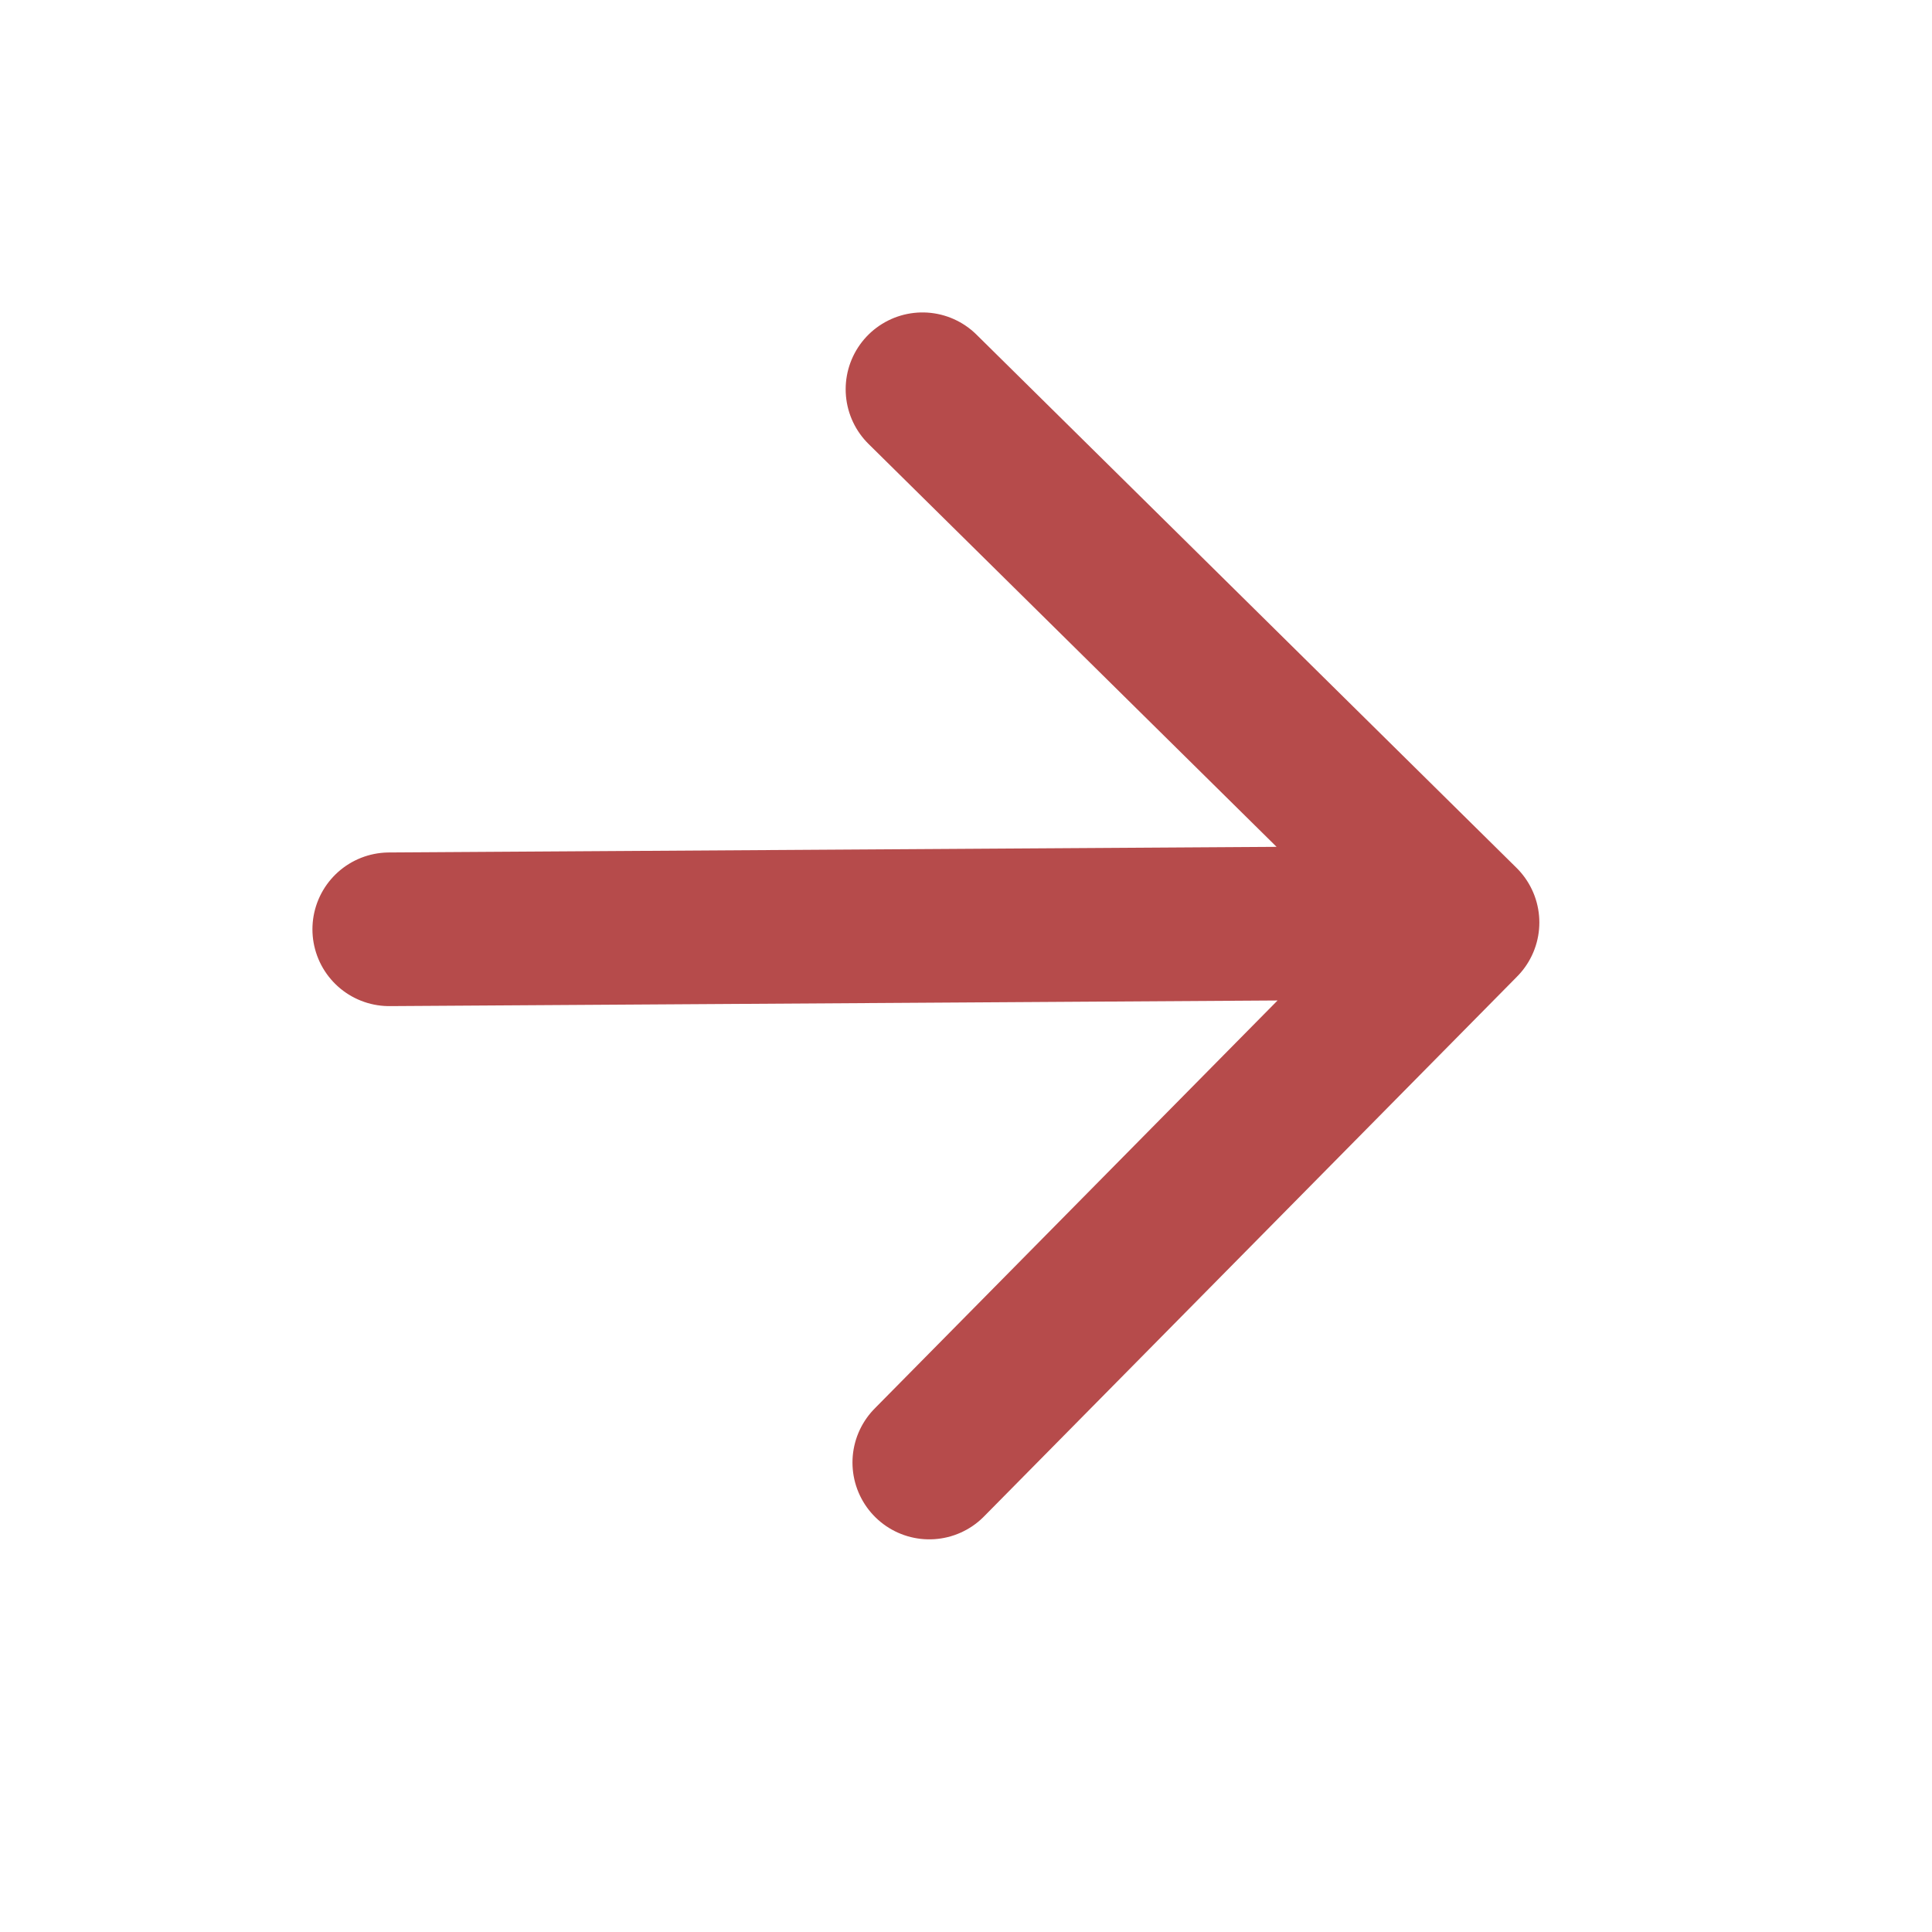
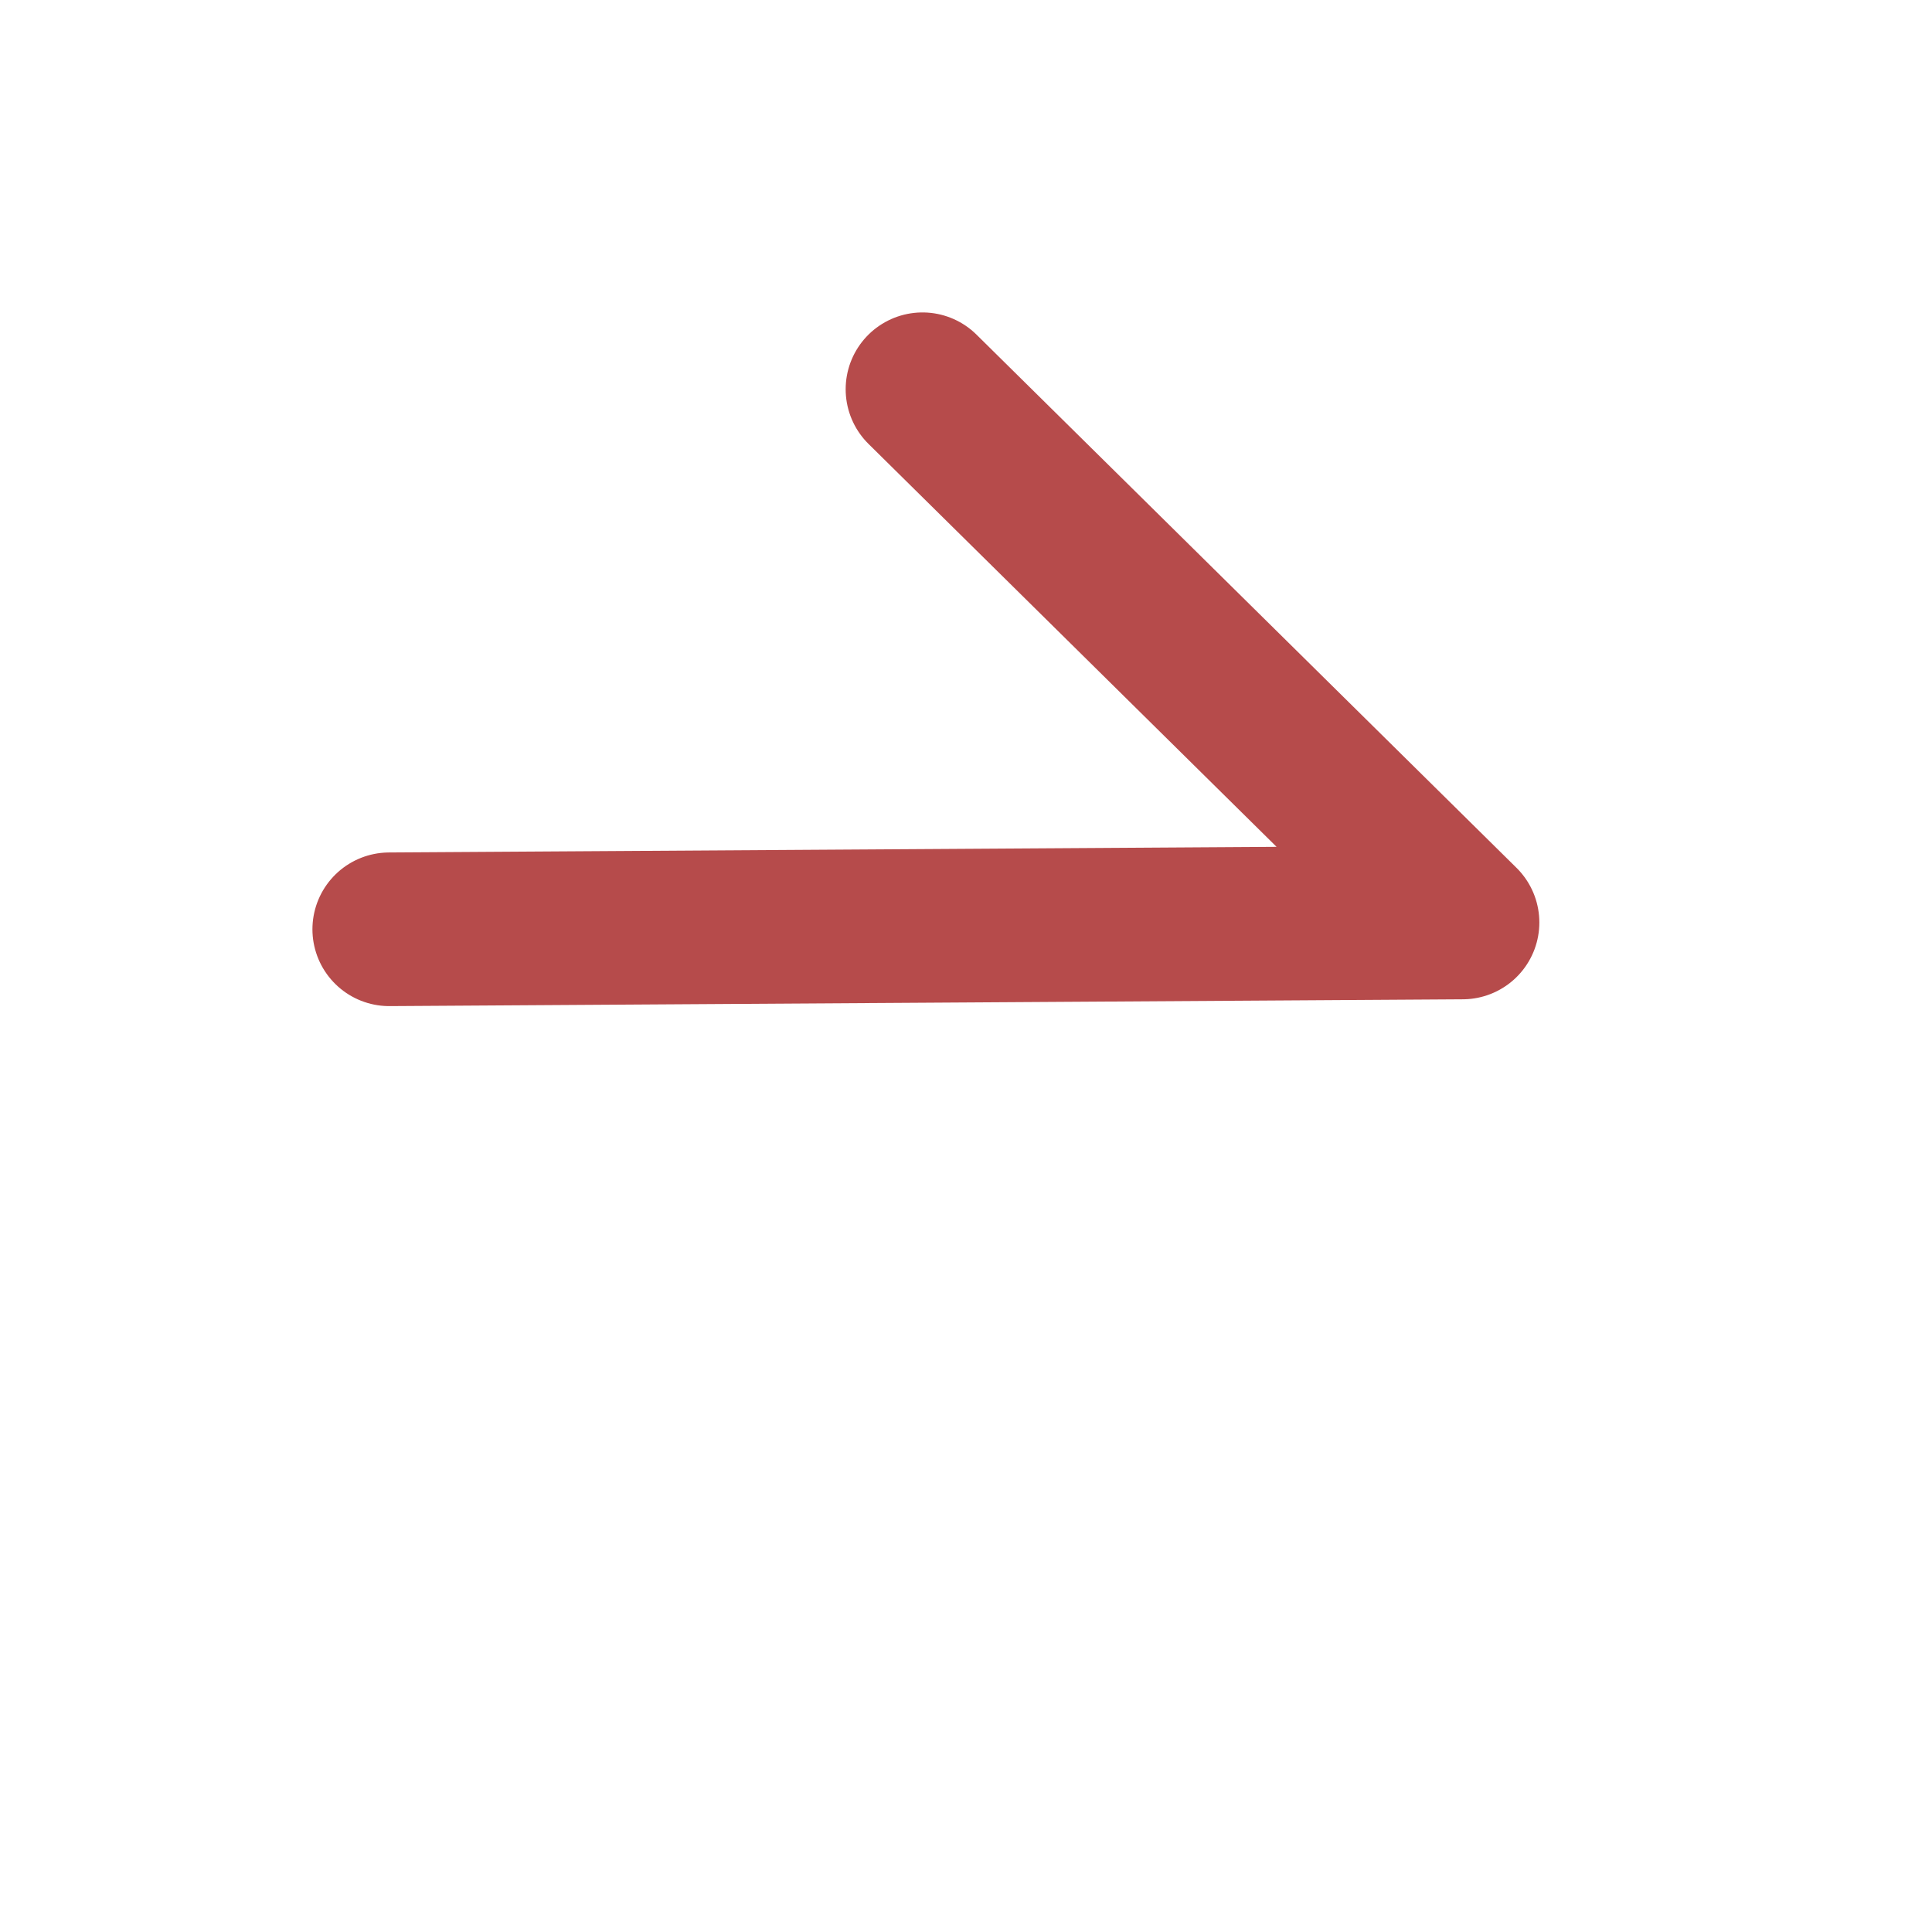
<svg xmlns="http://www.w3.org/2000/svg" width="21" height="21" viewBox="0 0 21 21" fill="none">
-   <path d="M4.231 10.101L15.897 10.027M15.897 10.027L10.027 4.231M15.897 10.027L10.101 15.897" stroke="#B64B4B" stroke-width="1.67" stroke-linecap="round" stroke-linejoin="round" />
+   <path d="M4.231 10.101L15.897 10.027M15.897 10.027L10.027 4.231M15.897 10.027" stroke="#B64B4B" stroke-width="1.67" stroke-linecap="round" stroke-linejoin="round" />
</svg>